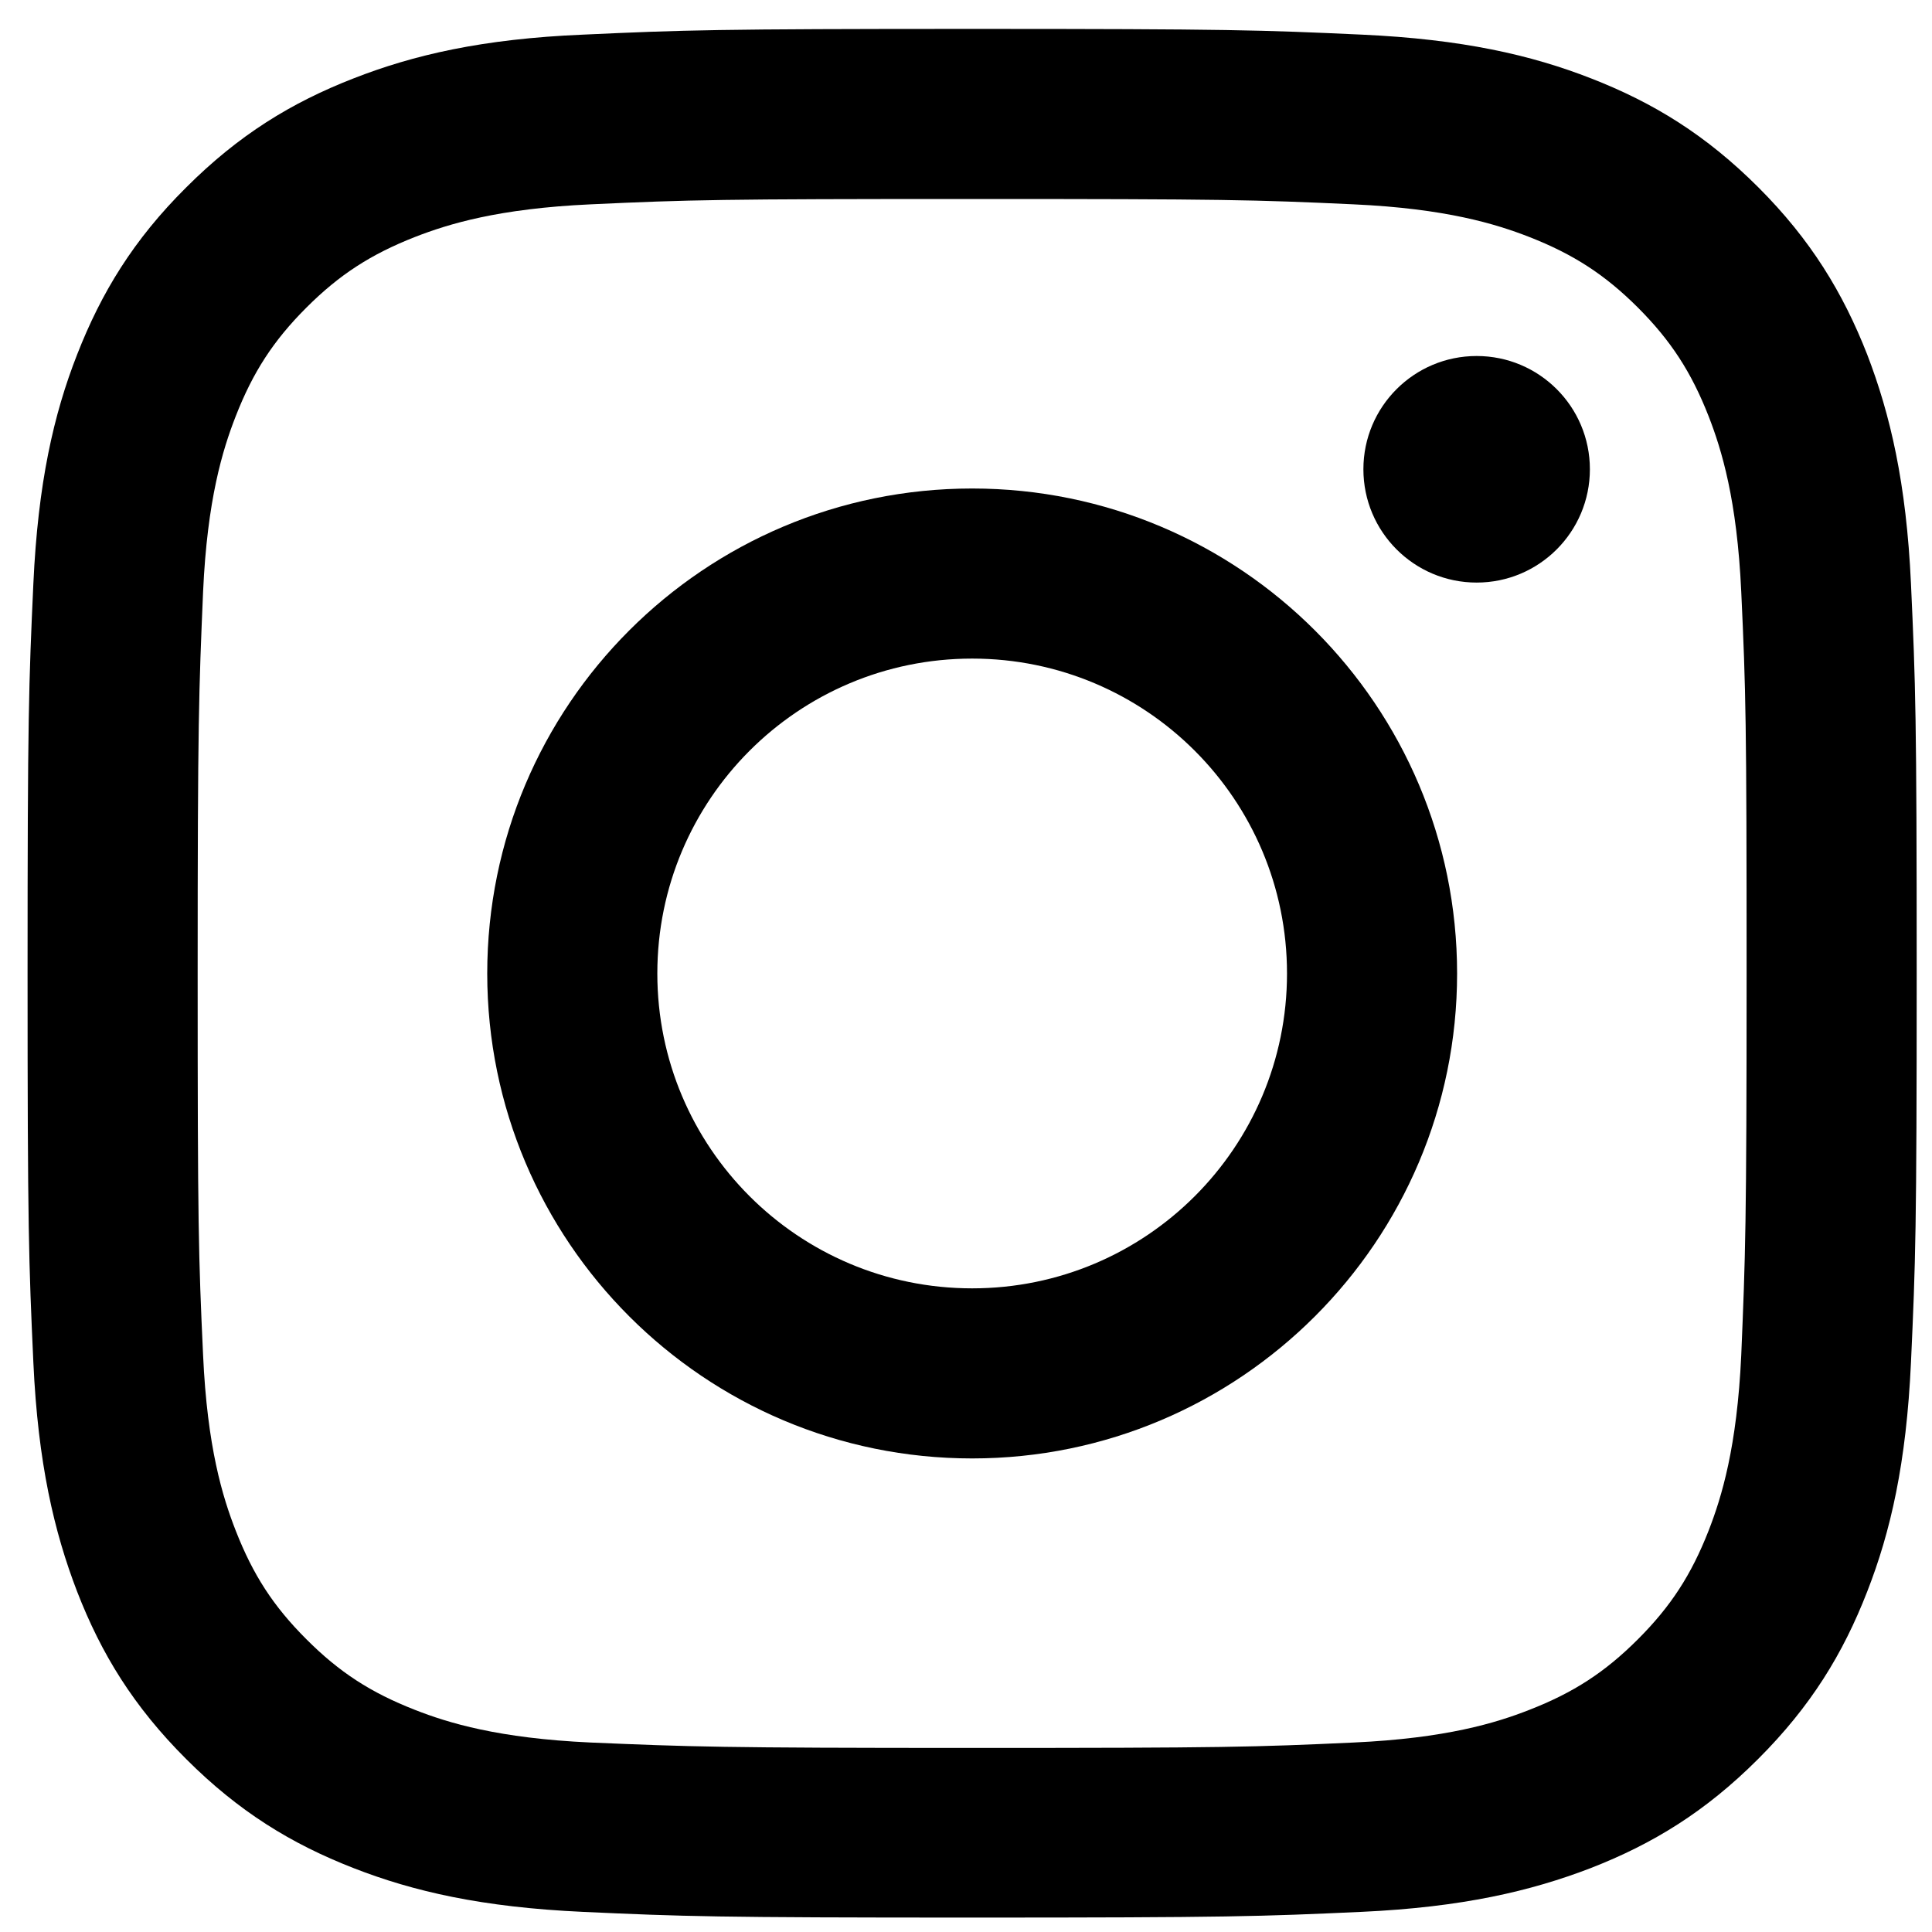
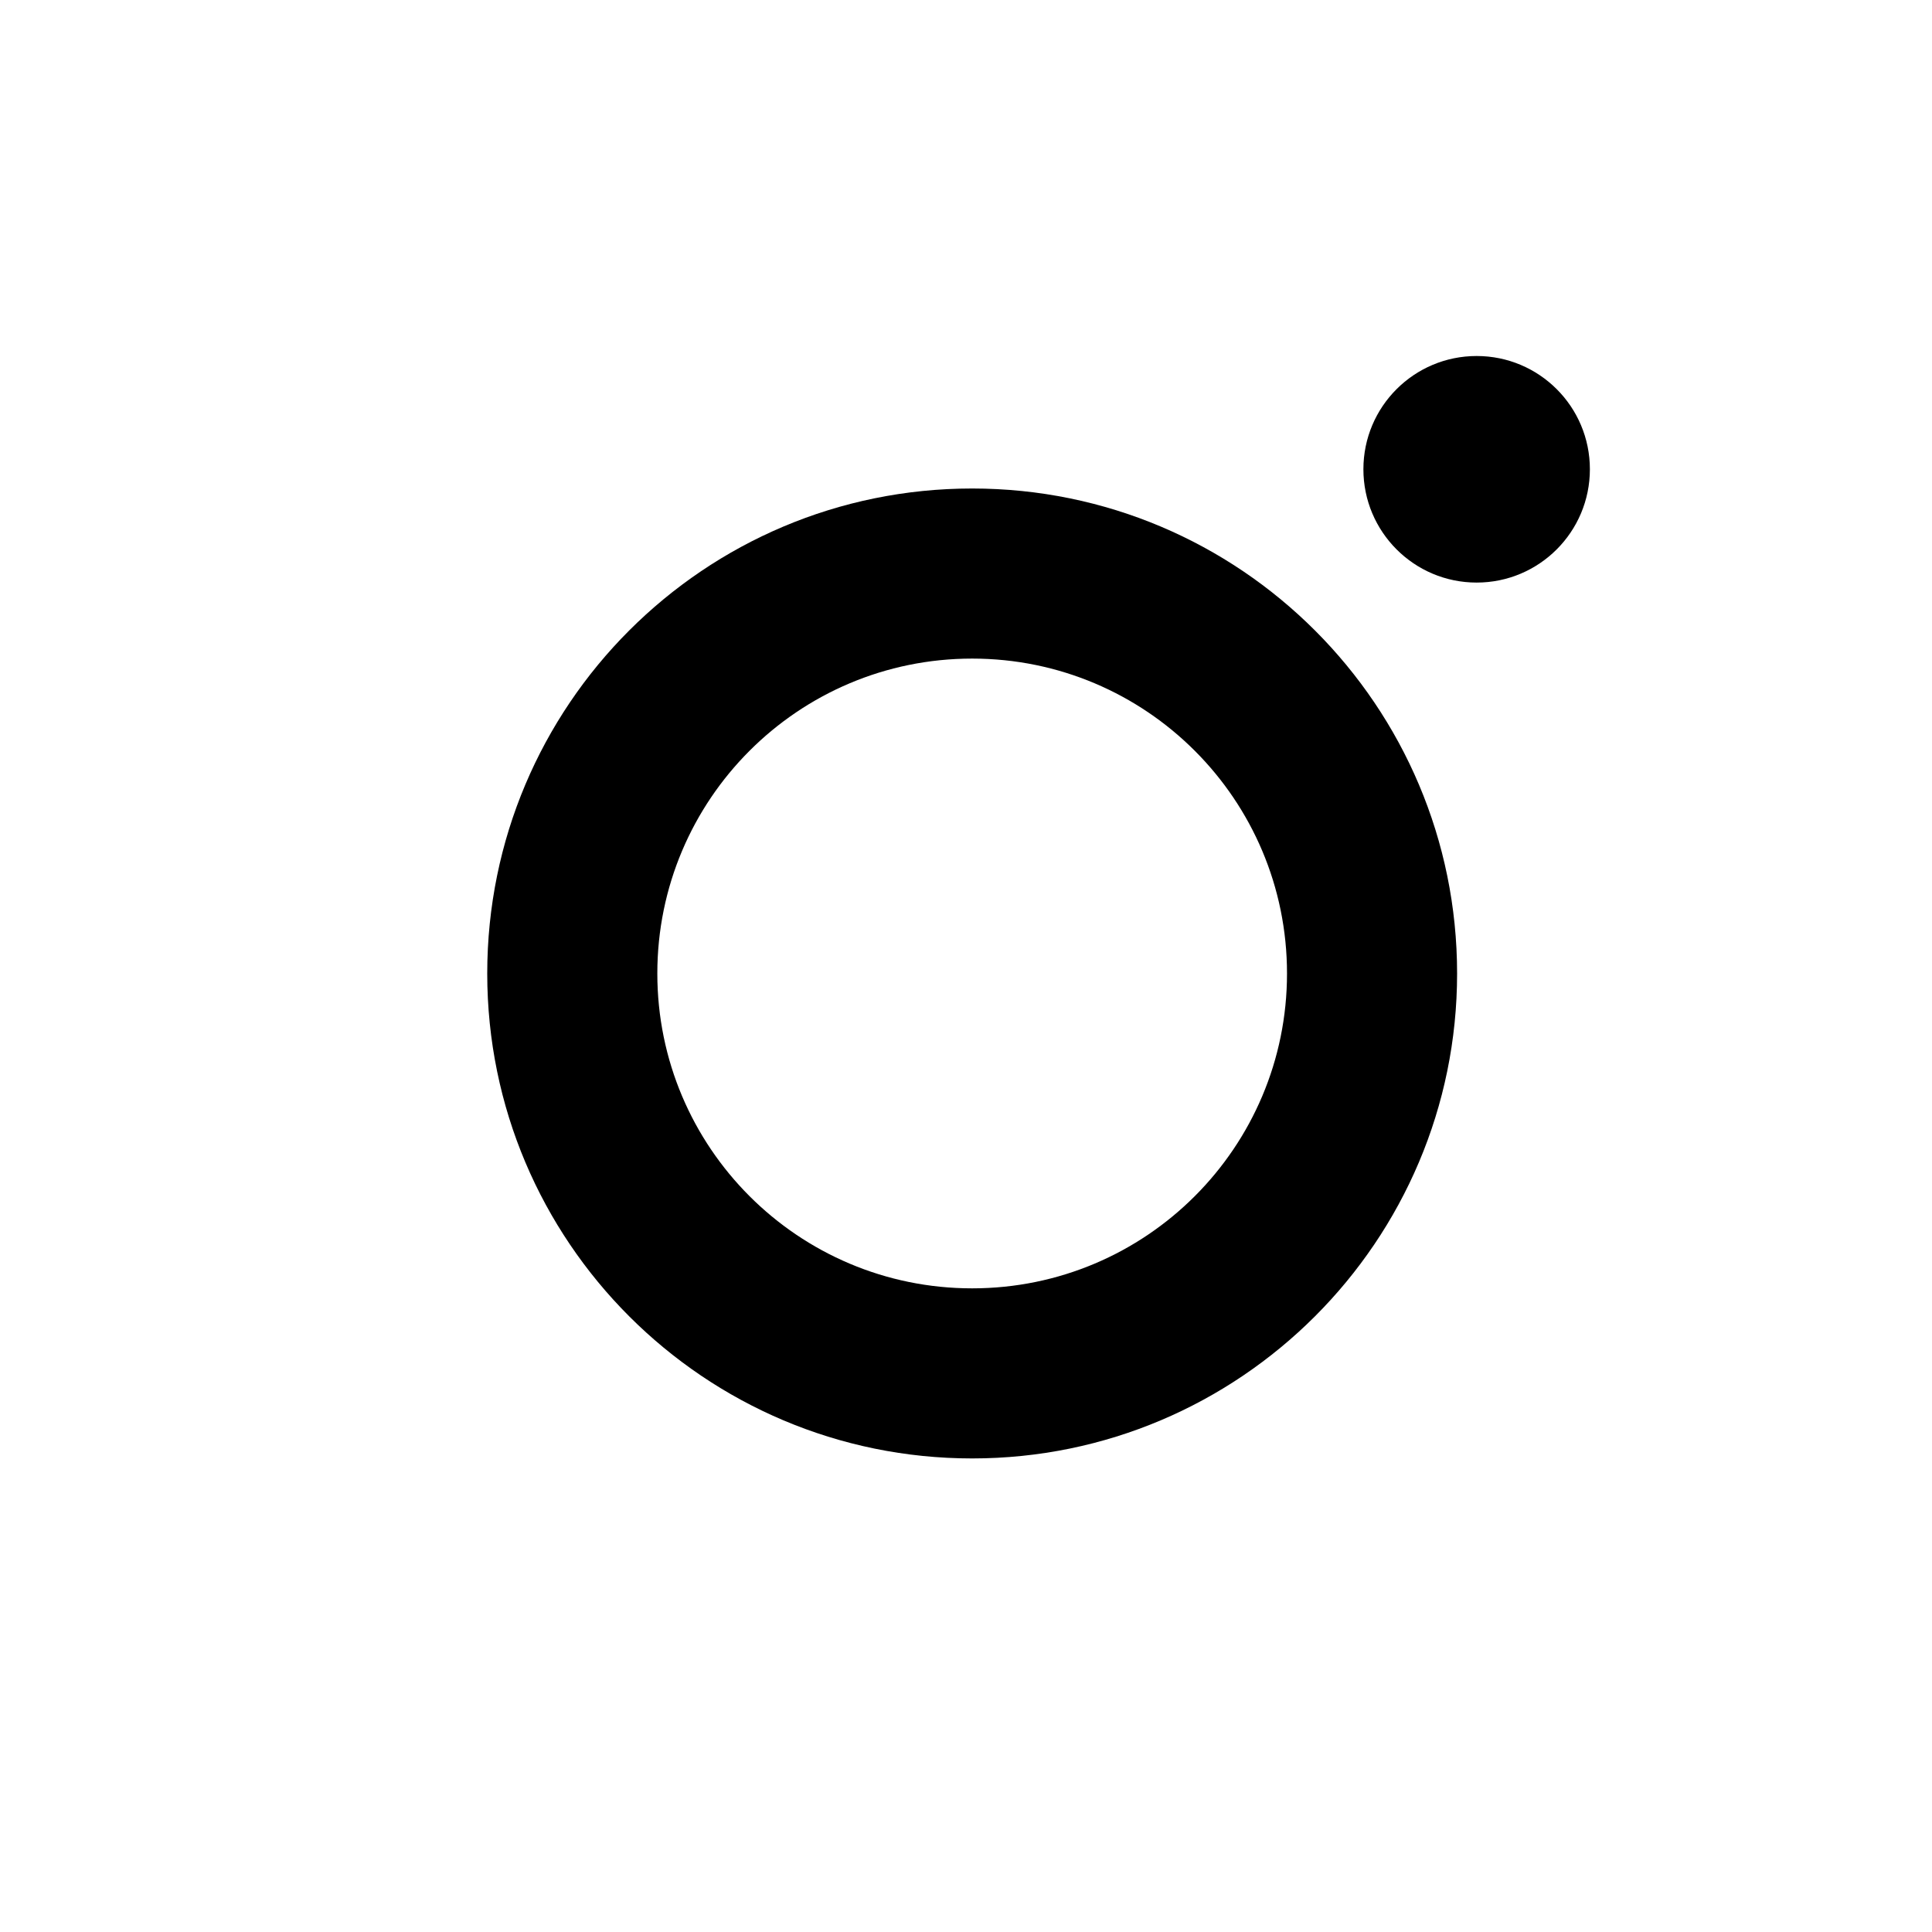
<svg xmlns="http://www.w3.org/2000/svg" width="26" height="26" viewBox="0 0 26 26" fill="none">
-   <path d="M4.758 1.055C3.921 1.381 3.213 1.815 2.505 2.523C1.797 3.226 1.363 3.939 1.038 4.771C0.722 5.577 0.511 6.502 0.449 7.855C0.387 9.209 0.371 9.643 0.371 13.095C0.371 16.547 0.387 16.981 0.449 18.335C0.511 19.689 0.728 20.613 1.038 21.419C1.363 22.257 1.797 22.965 2.505 23.672C3.213 24.38 3.921 24.814 4.758 25.14C5.564 25.455 6.489 25.667 7.843 25.729C9.197 25.791 9.631 25.806 13.083 25.806C16.534 25.806 16.968 25.791 18.322 25.729C19.676 25.667 20.601 25.45 21.407 25.14C22.244 24.814 22.952 24.38 23.66 23.672C24.368 22.965 24.802 22.257 25.128 21.419C25.443 20.613 25.655 19.689 25.717 18.335C25.779 16.981 25.794 16.547 25.794 13.095C25.794 9.643 25.779 9.209 25.717 7.855C25.655 6.502 25.438 5.577 25.128 4.771C24.802 3.939 24.368 3.226 23.665 2.523C22.957 1.815 22.249 1.381 21.412 1.055C20.606 0.74 19.681 0.528 18.327 0.466C16.974 0.404 16.54 0.389 13.088 0.389C9.636 0.389 9.202 0.404 7.848 0.466C6.489 0.523 5.564 0.74 4.758 1.055ZM18.219 2.75C19.459 2.807 20.131 3.014 20.58 3.189C21.175 3.422 21.598 3.696 22.043 4.14C22.487 4.585 22.761 5.008 22.994 5.602C23.169 6.052 23.376 6.724 23.433 7.964C23.495 9.302 23.505 9.705 23.505 13.1C23.505 16.495 23.489 16.898 23.433 18.236C23.376 19.477 23.169 20.148 22.994 20.598C22.761 21.192 22.487 21.616 22.043 22.06C21.598 22.505 21.175 22.779 20.58 23.011C20.131 23.187 19.459 23.393 18.219 23.45C16.881 23.512 16.477 23.523 13.083 23.523C9.688 23.523 9.285 23.507 7.946 23.45C6.706 23.393 6.034 23.187 5.585 23.011C4.991 22.779 4.567 22.505 4.123 22.06C3.678 21.616 3.404 21.192 3.172 20.598C2.996 20.148 2.789 19.477 2.733 18.236C2.671 16.898 2.66 16.495 2.66 13.1C2.66 9.705 2.676 9.302 2.733 7.964C2.789 6.724 2.996 6.052 3.172 5.602C3.404 5.008 3.678 4.585 4.123 4.14C4.567 3.696 4.991 3.422 5.585 3.189C6.034 3.014 6.706 2.807 7.946 2.75C9.285 2.688 9.688 2.678 13.083 2.678C16.477 2.678 16.881 2.688 18.219 2.75Z" fill="black" />
  <path d="M6.557 13.101C6.557 16.707 9.481 19.627 13.083 19.627C16.684 19.627 19.609 16.702 19.609 13.101C19.609 9.499 16.69 6.574 13.083 6.574C9.476 6.574 6.557 9.494 6.557 13.101ZM17.32 13.101C17.32 15.441 15.424 17.338 13.083 17.338C10.742 17.338 8.846 15.441 8.846 13.101C8.846 10.76 10.742 8.863 13.083 8.863C15.424 8.863 17.32 10.76 17.32 13.101Z" fill="black" />
  <path d="M19.872 7.84C20.714 7.84 21.396 7.157 21.396 6.315C21.396 5.473 20.714 4.791 19.872 4.791C19.03 4.791 18.348 5.473 18.348 6.315C18.348 7.157 19.03 7.84 19.872 7.84Z" fill="black" />
</svg>